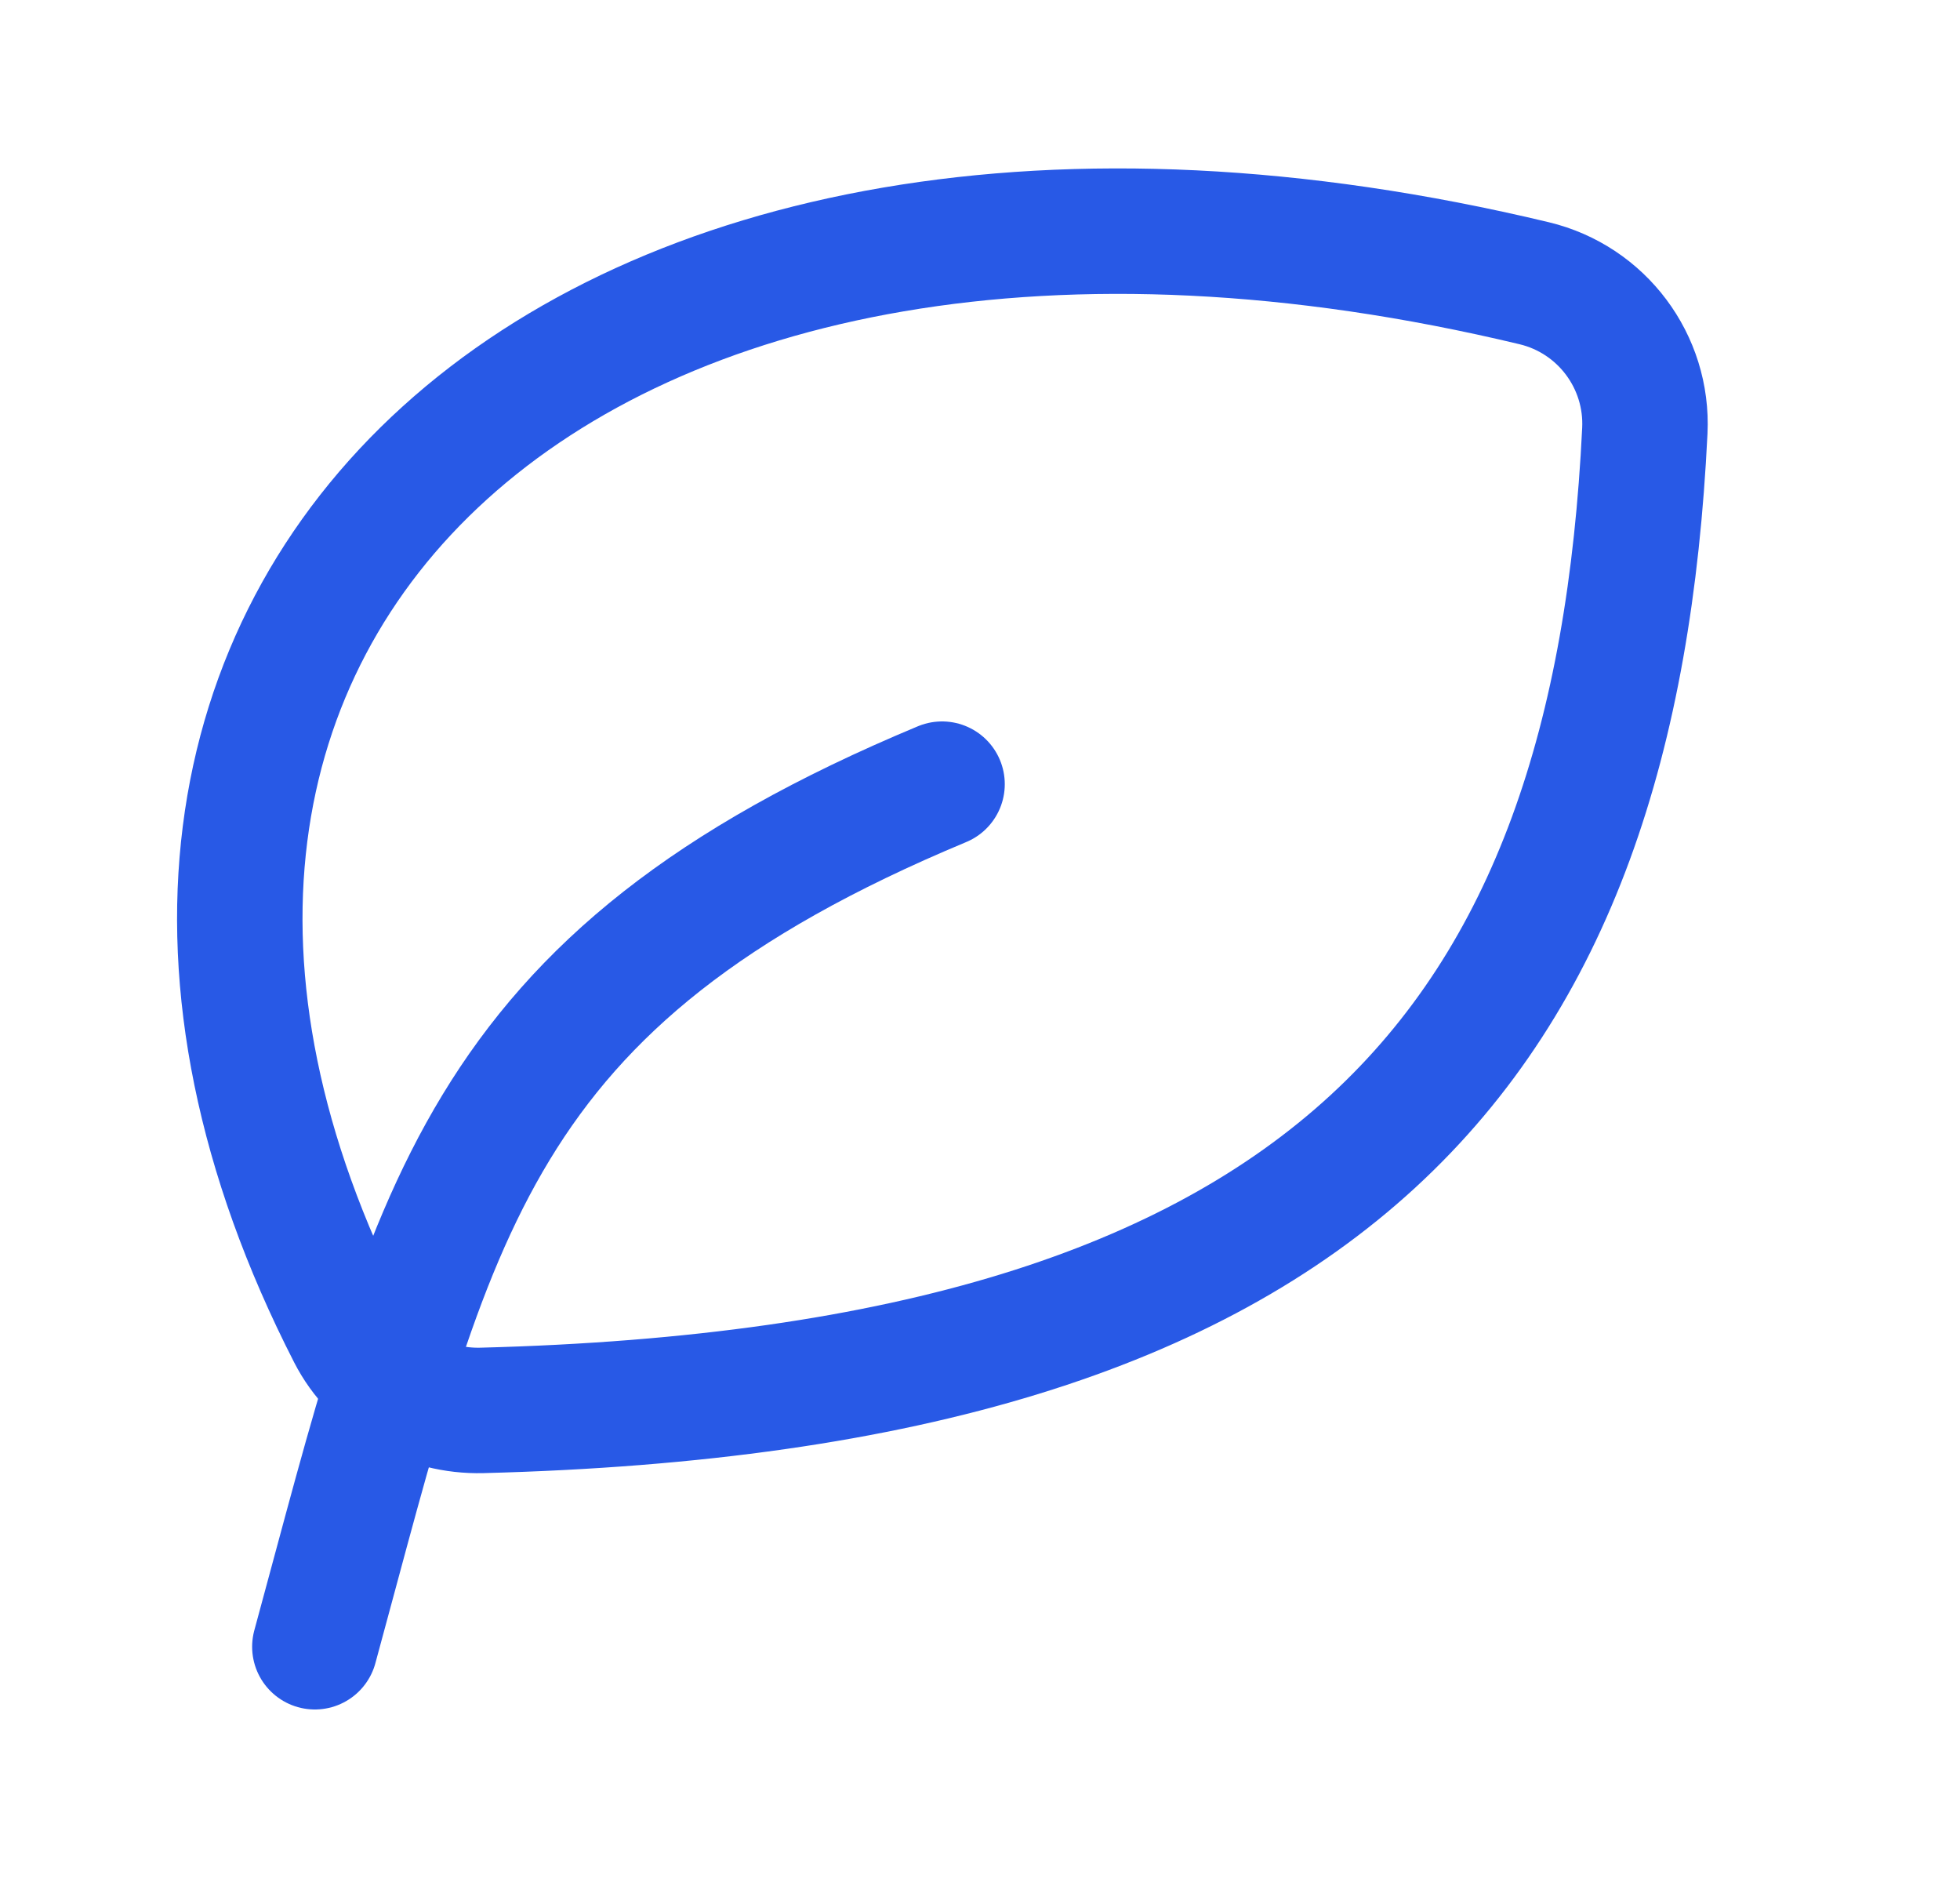
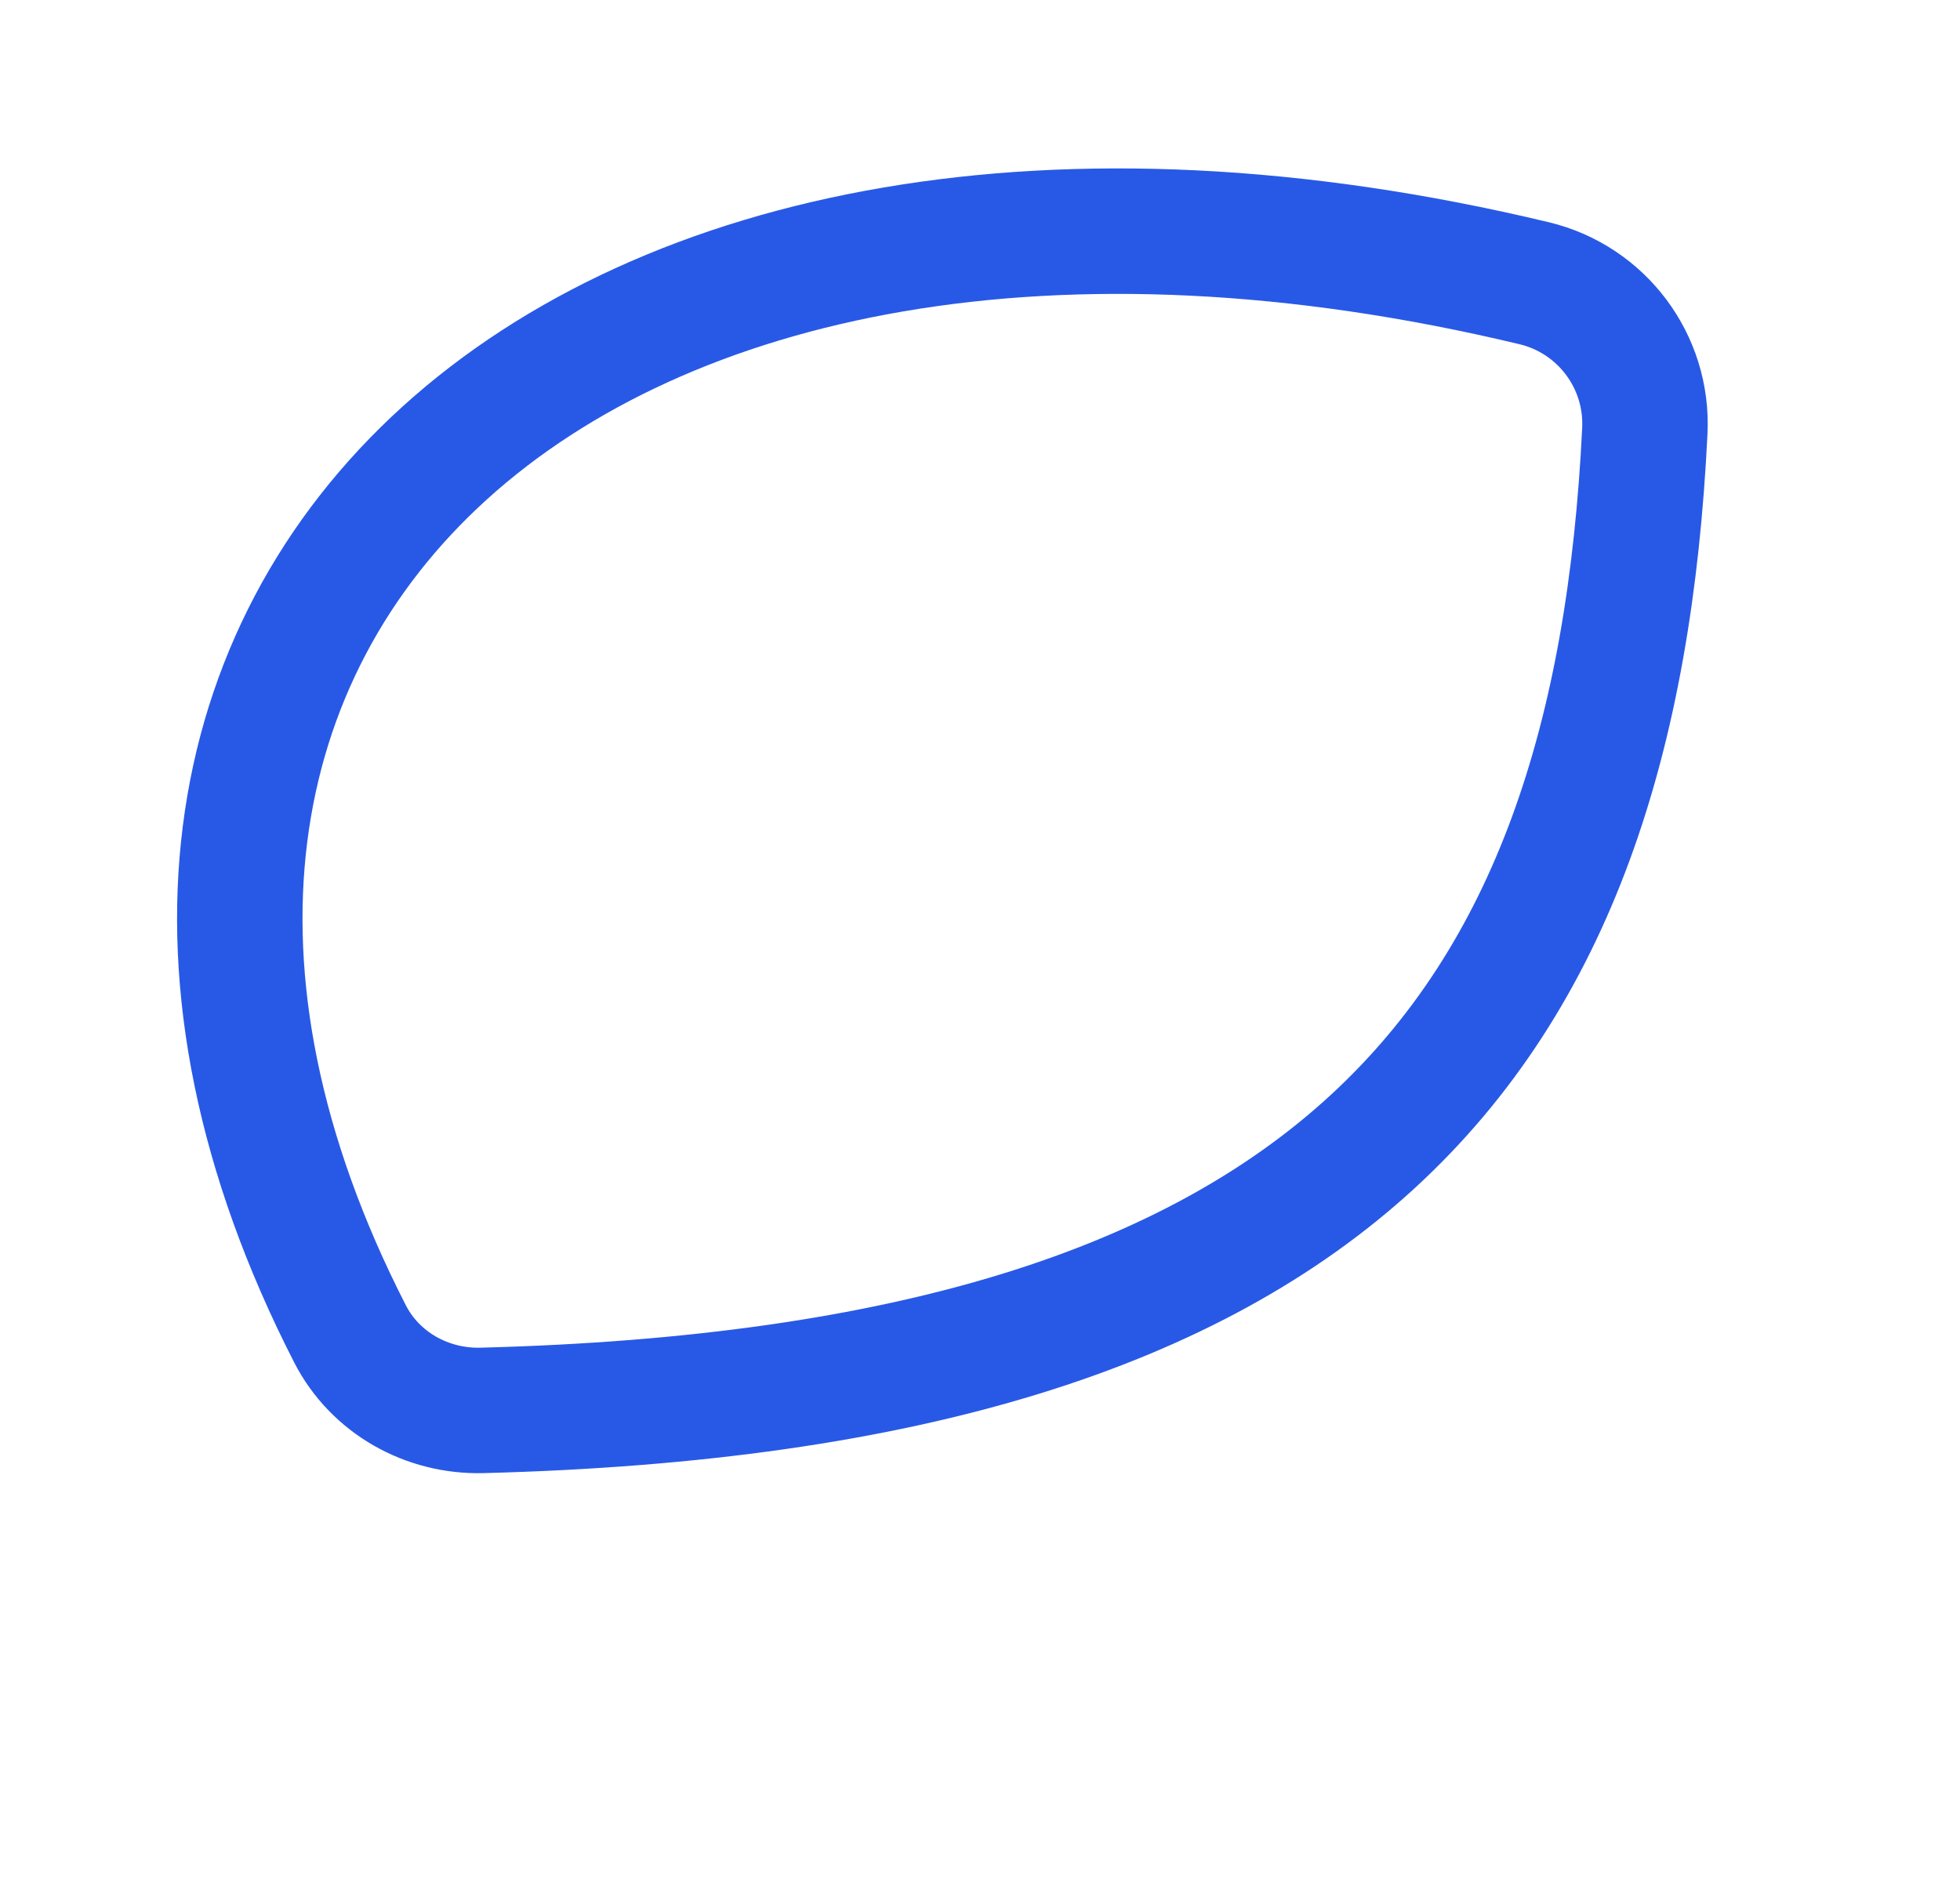
<svg xmlns="http://www.w3.org/2000/svg" width="25" height="24" viewBox="0 0 25 24" fill="none">
  <path d="M4.464 17.009C-0.232 7.838 7.355 0.686 19.569 3.612C20.431 3.819 21.023 4.61 20.98 5.494C20.601 13.288 17.049 17.705 6.147 17.986C5.445 18.004 4.784 17.634 4.464 17.009Z" stroke="#2859E6" stroke-width="1.6" stroke-linecap="round" stroke-linejoin="round" />
-   <path d="M4.016 21C5.516 15.5 6.016 12.5 12.016 10" stroke="#2859E6" stroke-width="1.6" stroke-linecap="round" stroke-linejoin="round" />
</svg>